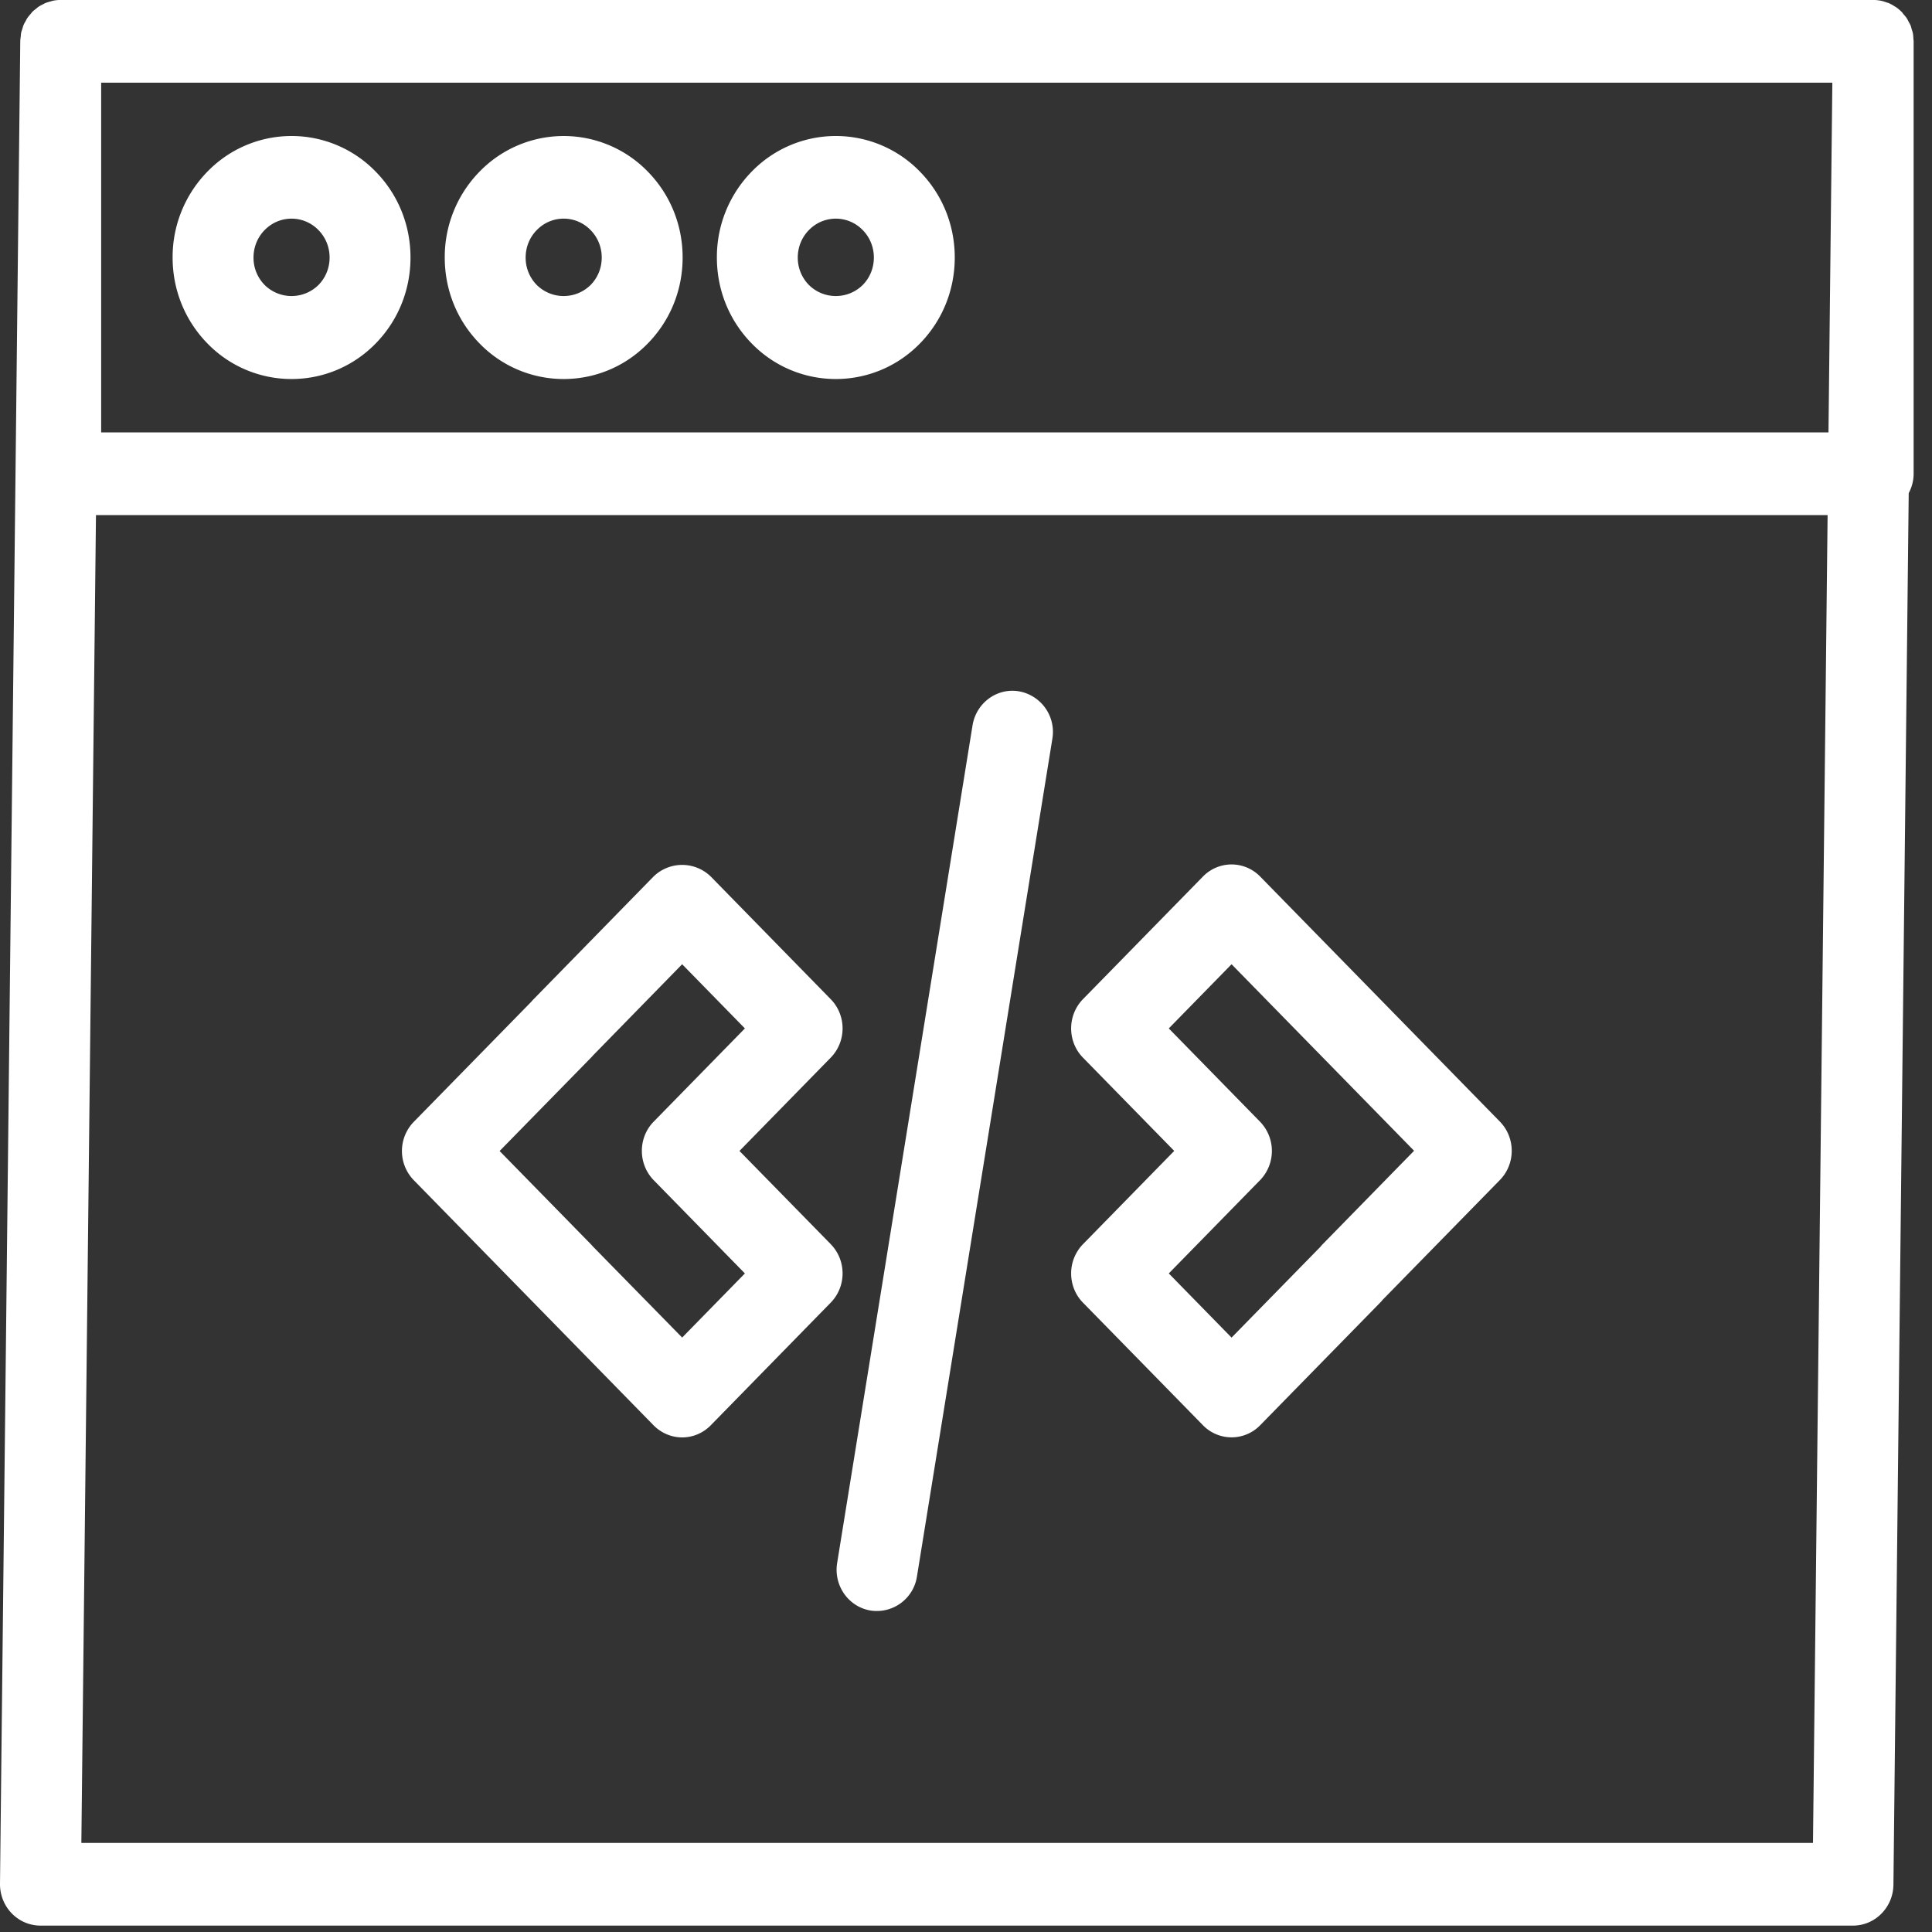
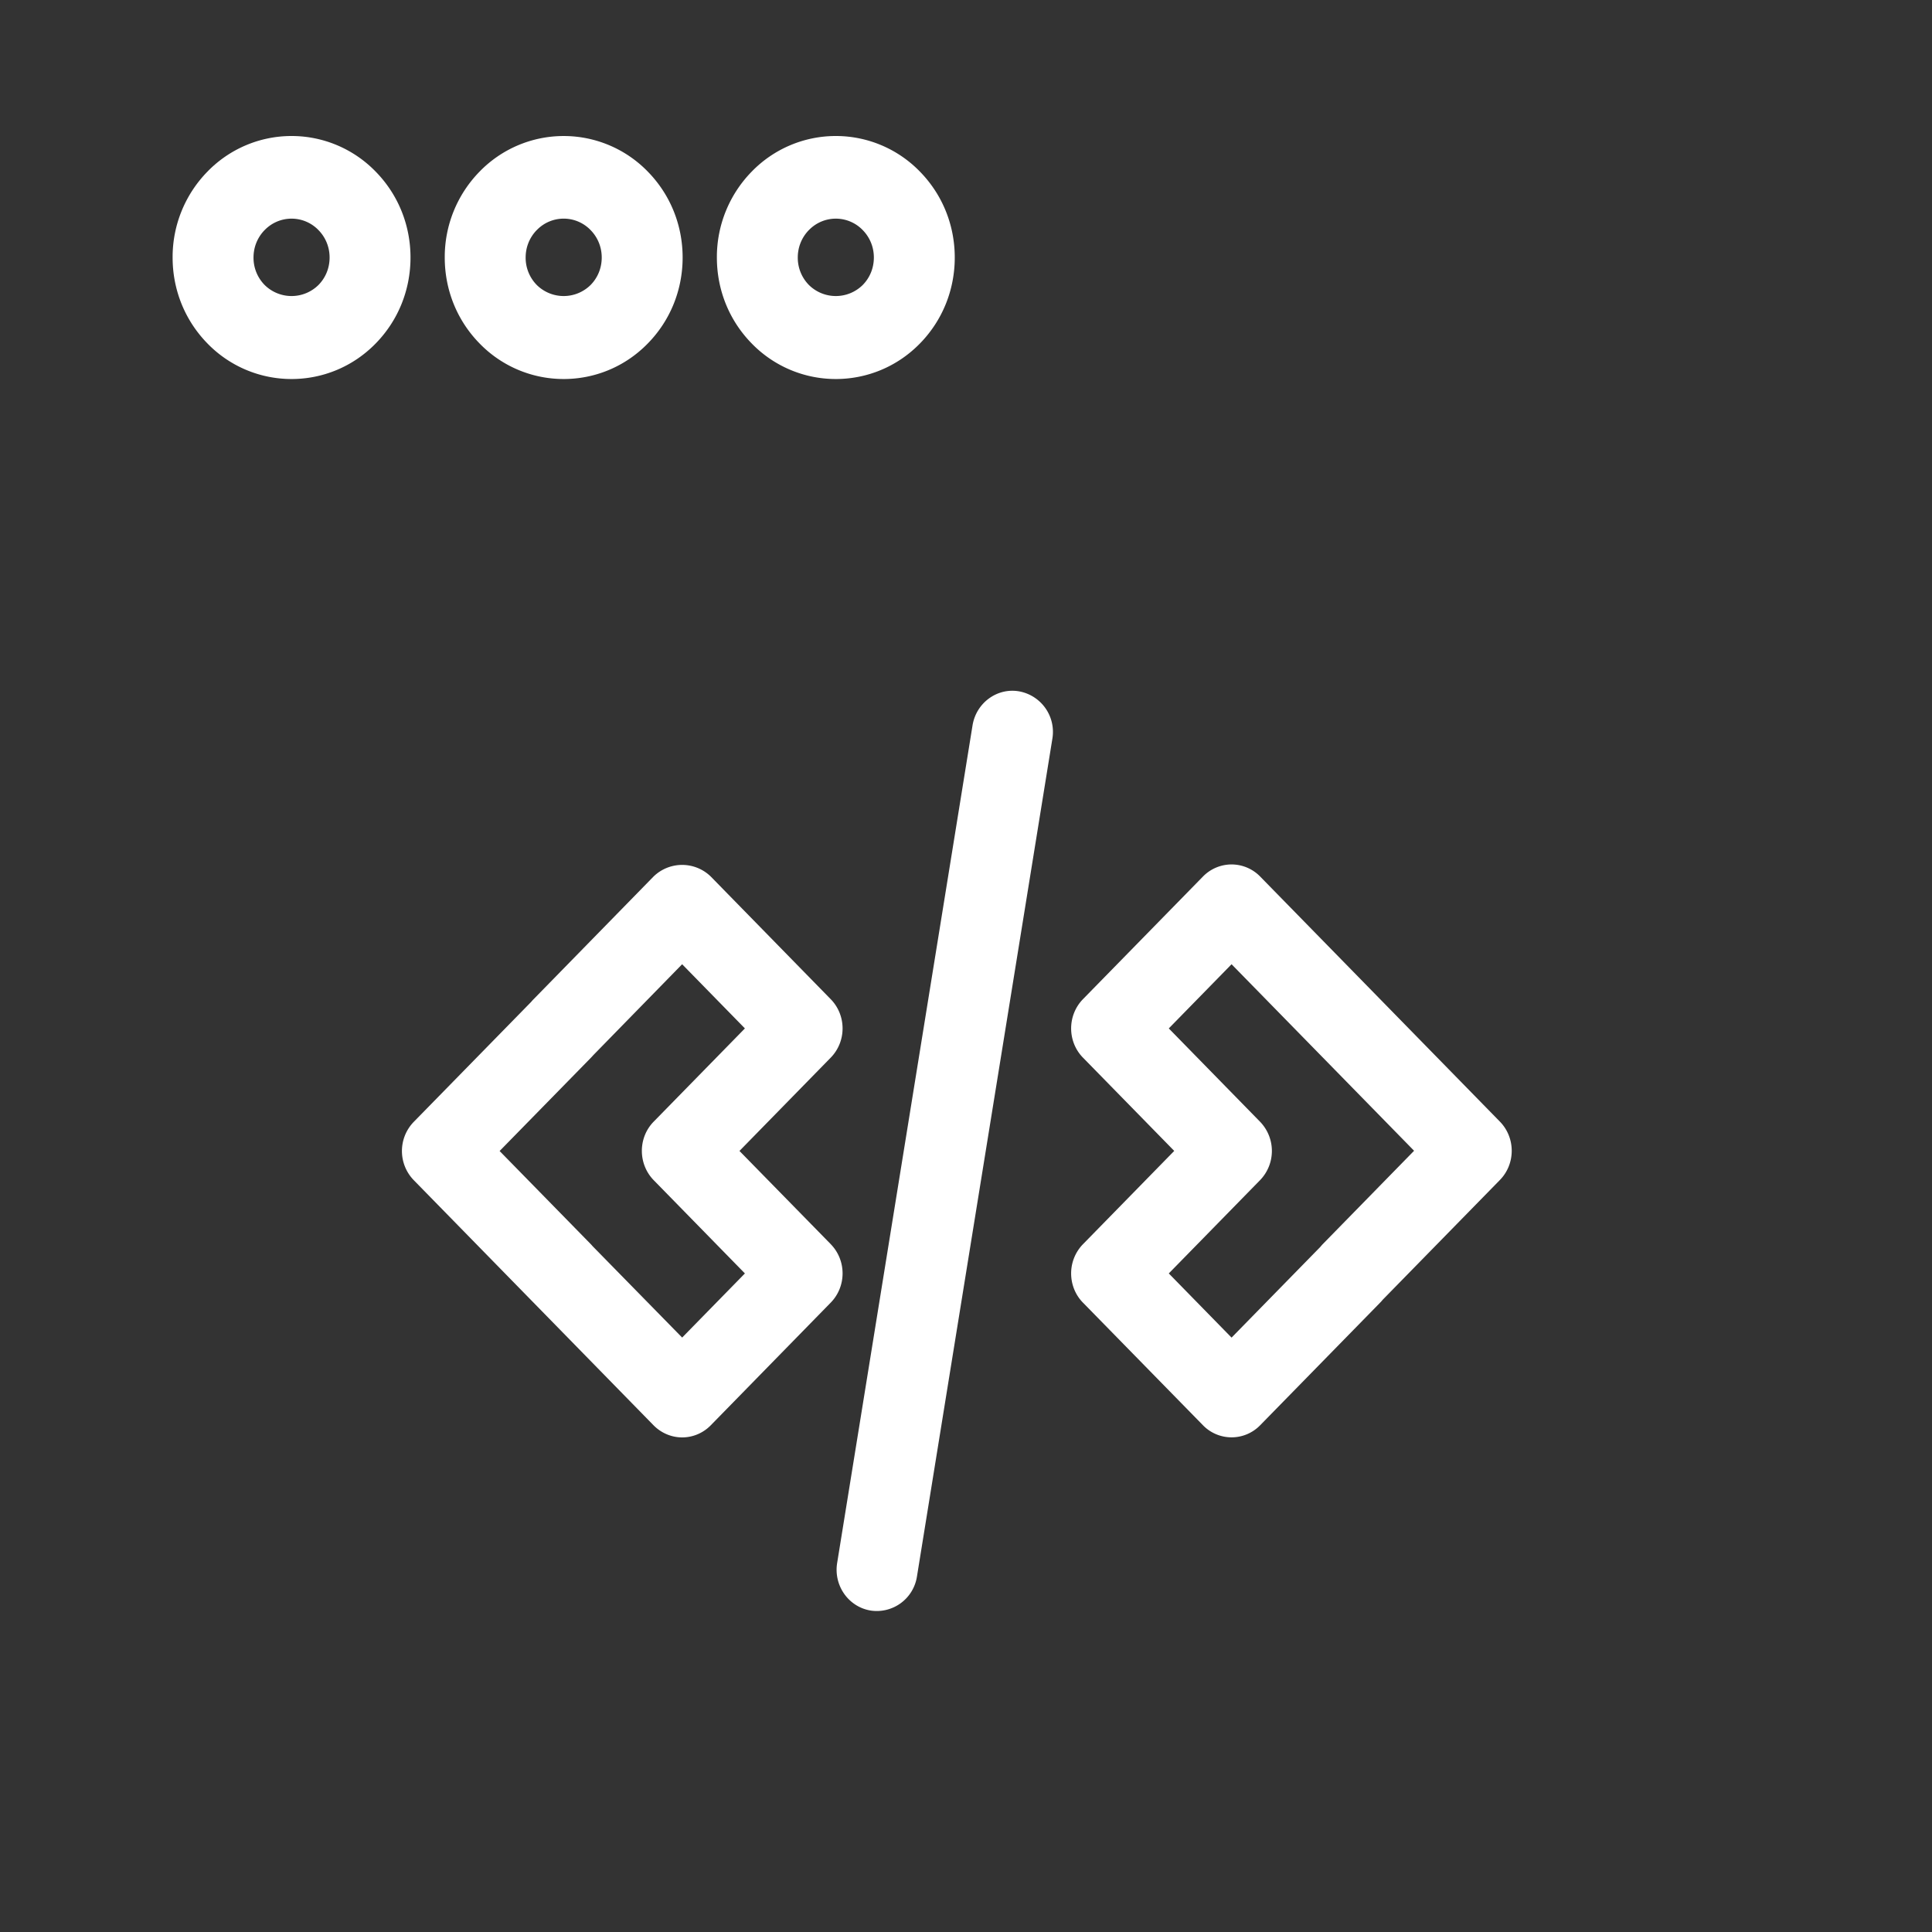
<svg xmlns="http://www.w3.org/2000/svg" width="55" height="55" viewBox="0 0 55 55">
  <rect x="0" y="0" width="55" height="55" fill="#333333" stroke="none" />
  <g fill="#FFF" fill-rule="evenodd">
-     <path d="M2.316 52.464l.416-37.8h49.296l-.416 37.8H2.316zm49.847-50.11l-.11 9.955H2.88V2.354h49.283zm2.307-1.266c-.003-.046-.005-.094-.014-.14-.008-.039-.02-.075-.033-.112-.01-.036-.018-.073-.032-.109-.016-.04-.04-.077-.06-.116-.016-.029-.028-.059-.046-.085-.028-.045-.063-.084-.098-.123-.014-.018-.026-.038-.041-.054l-.002-.002A1.189 1.189 0 0 0 53.97.2c-.01-.008-.022-.012-.034-.019a1.119 1.119 0 0 0-.164-.091c-.02-.009-.041-.013-.063-.02-.05-.018-.1-.036-.153-.047a1.11 1.11 0 0 0-.23-.024H1.729c-.079 0-.156.008-.23.024-.02.004-.039.013-.06.018-.052.014-.106.029-.157.05-.017.008-.033.019-.05.027-.05.025-.1.05-.145.081-.018.012-.033.028-.05.042-.042.032-.083.063-.12.1-.018.02-.032.042-.05.061C.837.44.803.476.777.516.758.542.745.572.73.6.709.637.686.674.67.714.656.747.648.784.637.818.626.856.61.893.602.934c-.007.035-.008.072-.012.108-.004.04-.013.08-.013.122L0 53.627c-.003.315.117.618.333.841.216.224.512.35.819.35H52.75c.632 0 1.145-.52 1.152-1.164l.435-39.615c.087-.165.14-.352.14-.553V1.177c0-.03-.006-.059-.008-.089z" />
    <path d="M7.534 6.55a1.064 1.064 0 0 1 1.532 0c.205.209.317.486.317.781 0 .296-.112.574-.317.782a1.09 1.09 0 0 1-1.532 0 1.105 1.105 0 0 1-.317-.782c0-.295.112-.572.317-.782m.767 4.241c.866 0 1.733-.336 2.393-1.011.64-.654.992-1.523.992-2.448 0-.924-.352-1.793-.992-2.446a3.335 3.335 0 0 0-4.788 0 3.476 3.476 0 0 0-.992 2.446c0 .925.353 1.794.992 2.447a3.334 3.334 0 0 0 2.395 1.012M15.281 6.55a1.063 1.063 0 0 1 1.532 0c.205.209.317.486.317.781 0 .296-.112.574-.317.782a1.09 1.09 0 0 1-1.532 0 1.105 1.105 0 0 1-.317-.782c0-.295.112-.572.317-.782m.766 4.241c.867 0 1.735-.336 2.394-1.012.64-.653.992-1.522.992-2.447 0-.924-.352-1.793-.992-2.446a3.336 3.336 0 0 0-4.788 0 3.476 3.476 0 0 0-.992 2.446c0 .925.352 1.794.992 2.447a3.333 3.333 0 0 0 2.394 1.012M23.028 6.55a1.064 1.064 0 0 1 1.532 0c.205.209.317.486.317.781 0 .296-.112.574-.317.782a1.09 1.09 0 0 1-1.532 0 1.105 1.105 0 0 1-.317-.782c0-.295.112-.572.317-.782m.766 4.241c.867 0 1.734-.336 2.394-1.011.64-.654.992-1.523.992-2.448 0-.924-.352-1.793-.992-2.446a3.335 3.335 0 0 0-4.788 0 3.476 3.476 0 0 0-.992 2.446c0 .925.352 1.794.992 2.447a3.334 3.334 0 0 0 2.394 1.012M37.658 35.416a1.144 1.144 0 0 0-.07.08l-2.528 2.583-1.787-1.827 2.598-2.655a1.196 1.196 0 0 0-.003-1.667l-2.595-2.653 1.787-1.827 5.196 5.31-2.598 2.656zm-1.784-10.463a1.14 1.14 0 0 0-.814-.344 1.14 1.14 0 0 0-.814.344l-3.416 3.491c-.216.221-.337.52-.337.833 0 .312.12.611.337.832l2.598 2.655-2.598 2.656a1.19 1.19 0 0 0-.337.832c0 .312.12.612.337.832l3.416 3.49a1.135 1.135 0 0 0 1.628 0l3.415-3.49c.025-.025.049-.051.07-.079l3.339-3.412c.45-.46.45-1.204 0-1.664l-6.824-6.976zM19.42 38.078l-2.548-2.6a1.268 1.268 0 0 0-.053-.059l-2.596-2.652 2.599-2.655c.023-.024.046-.048.067-.073l2.53-2.589 1.787 1.827-2.598 2.655c-.45.46-.446 1.208.003 1.667l2.595 2.653-1.787 1.826zm4.23-2.659l-2.599-2.654 2.598-2.656c.45-.46.45-1.204 0-1.664l-3.415-3.492a1.168 1.168 0 0 0-1.629 0l-3.414 3.492c-.024.023-.046.049-.067.074l-3.343 3.416a1.191 1.191 0 0 0 0 1.664l6.824 6.976c.217.22.51.345.815.345.305 0 .598-.124.814-.345l3.415-3.492c.45-.46.45-1.204 0-1.664zM29.01 19.681c-.625-.108-1.22.328-1.324.97l-3.854 23.844c-.104.641.321 1.247.948 1.353a1.158 1.158 0 0 0 1.324-.97l3.854-23.844a1.173 1.173 0 0 0-.948-1.353" />
  </g>
</svg>